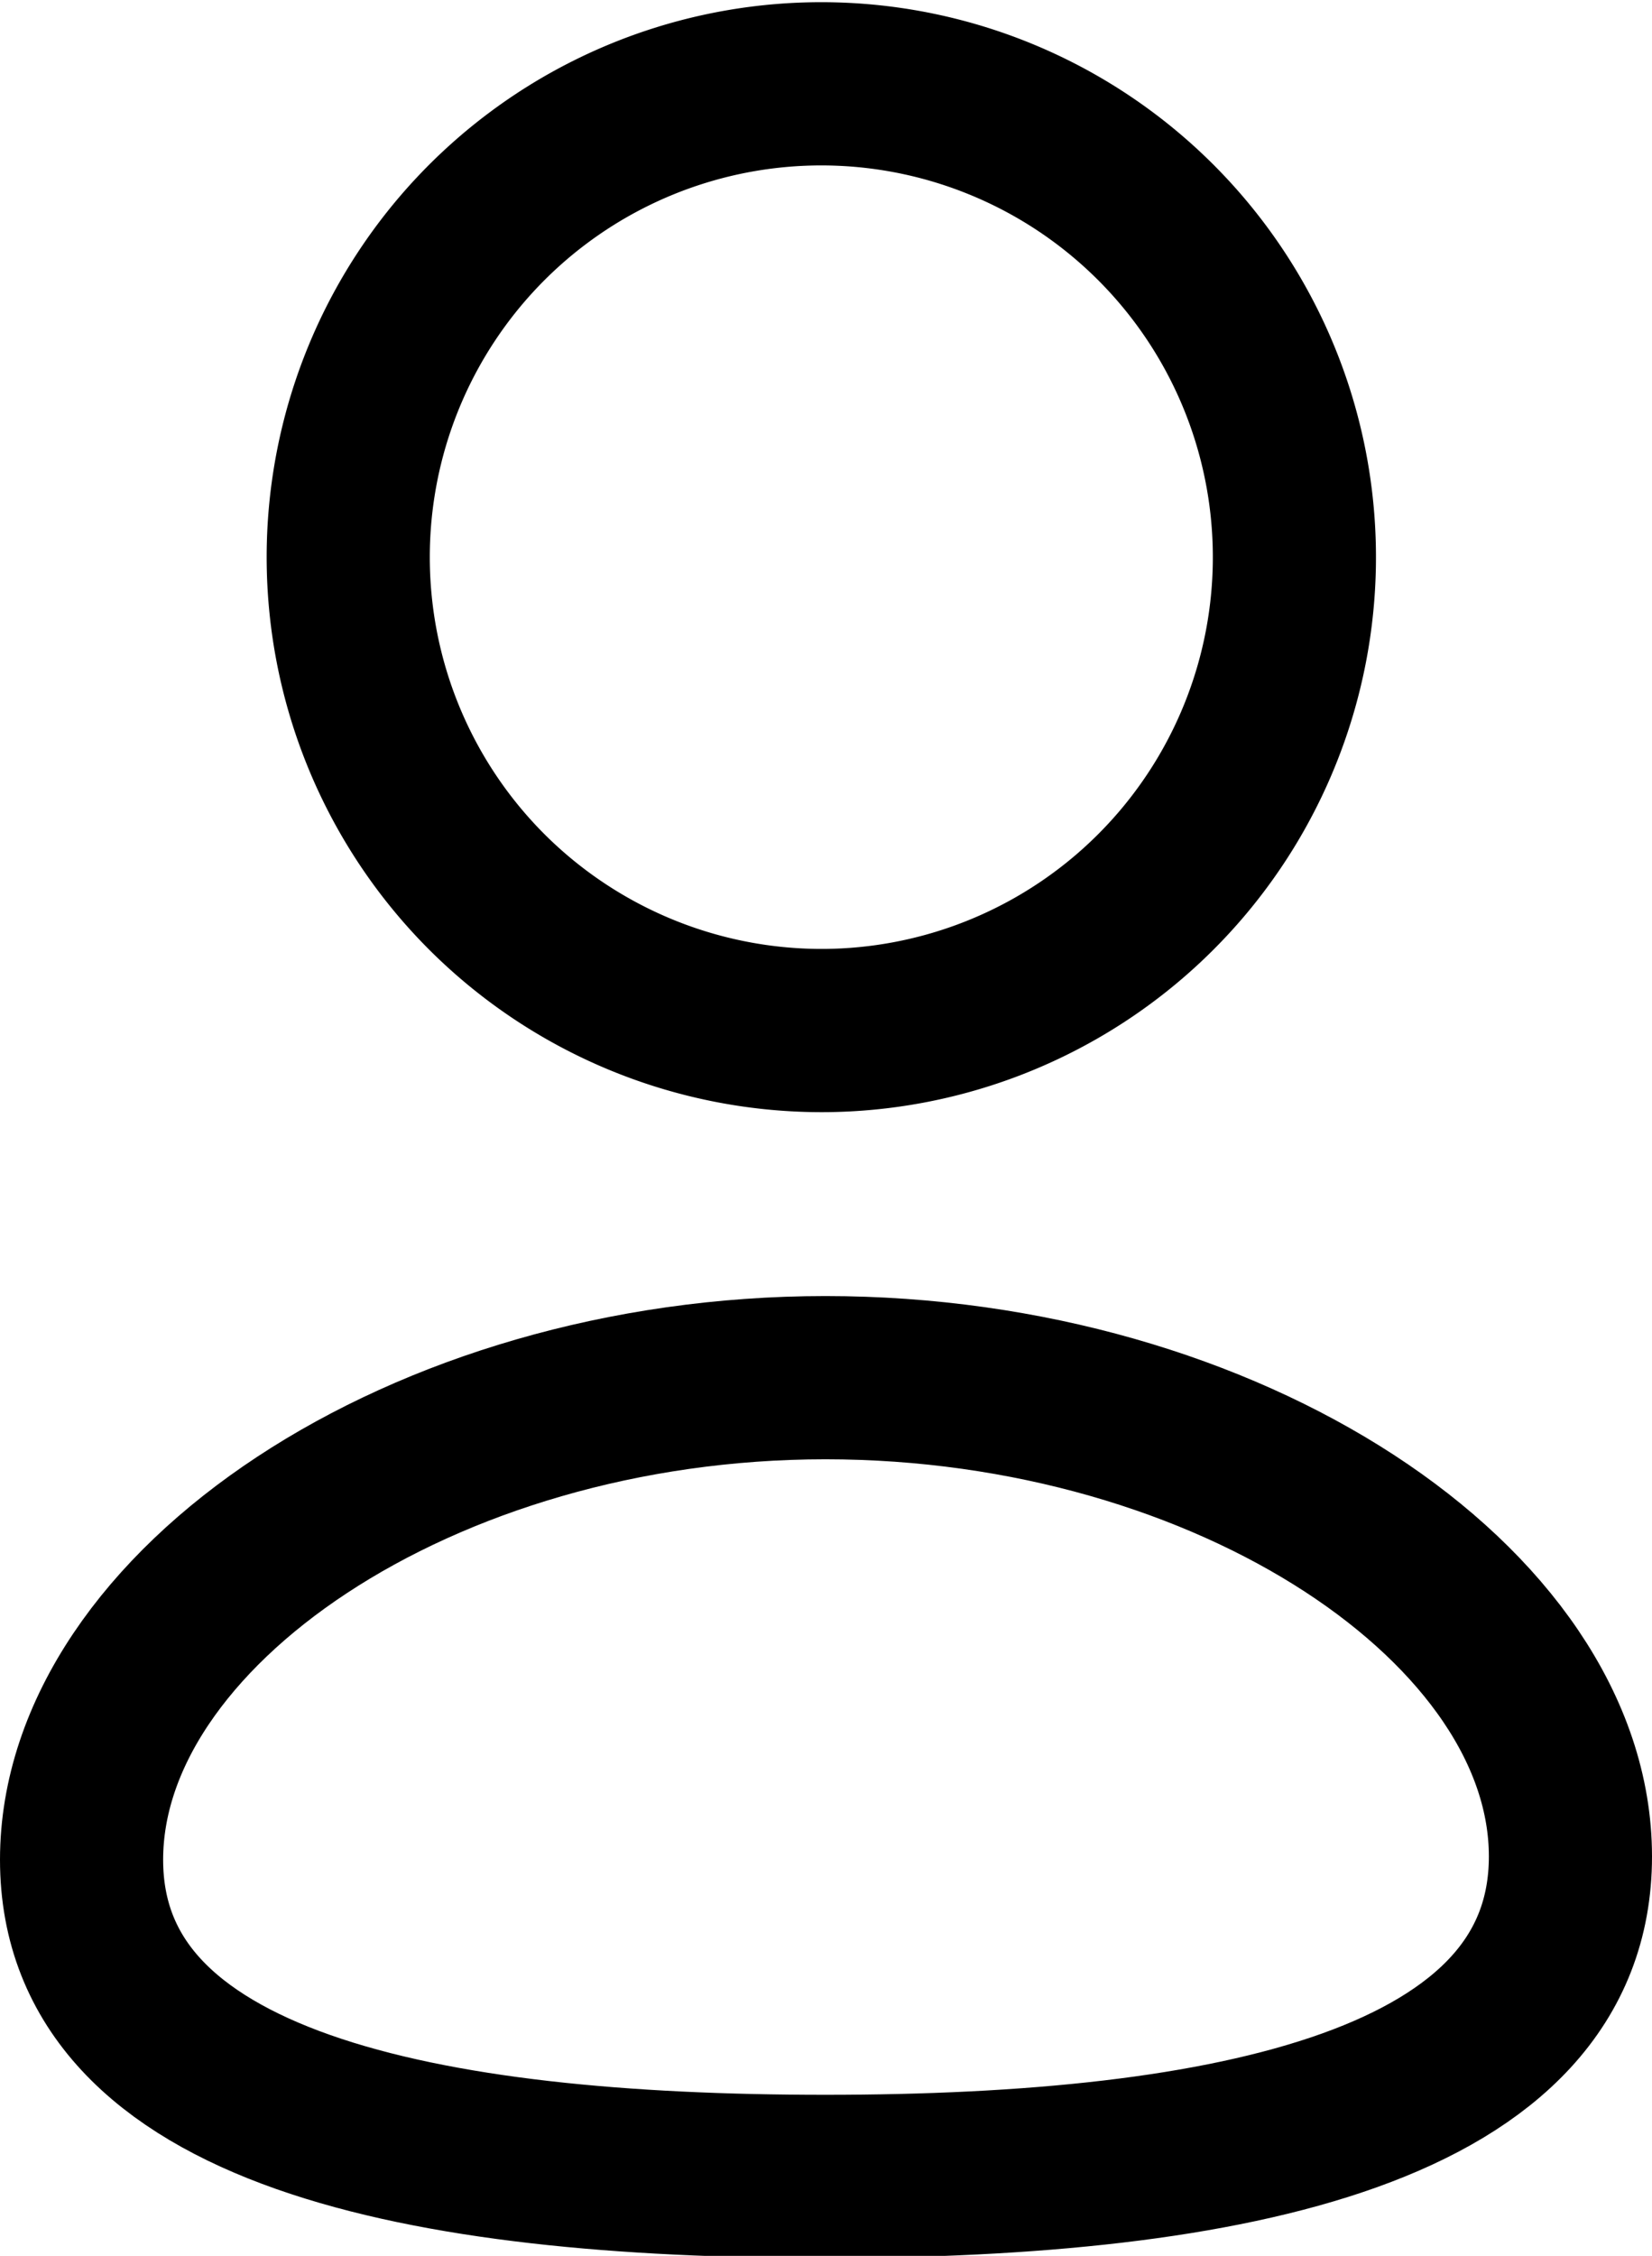
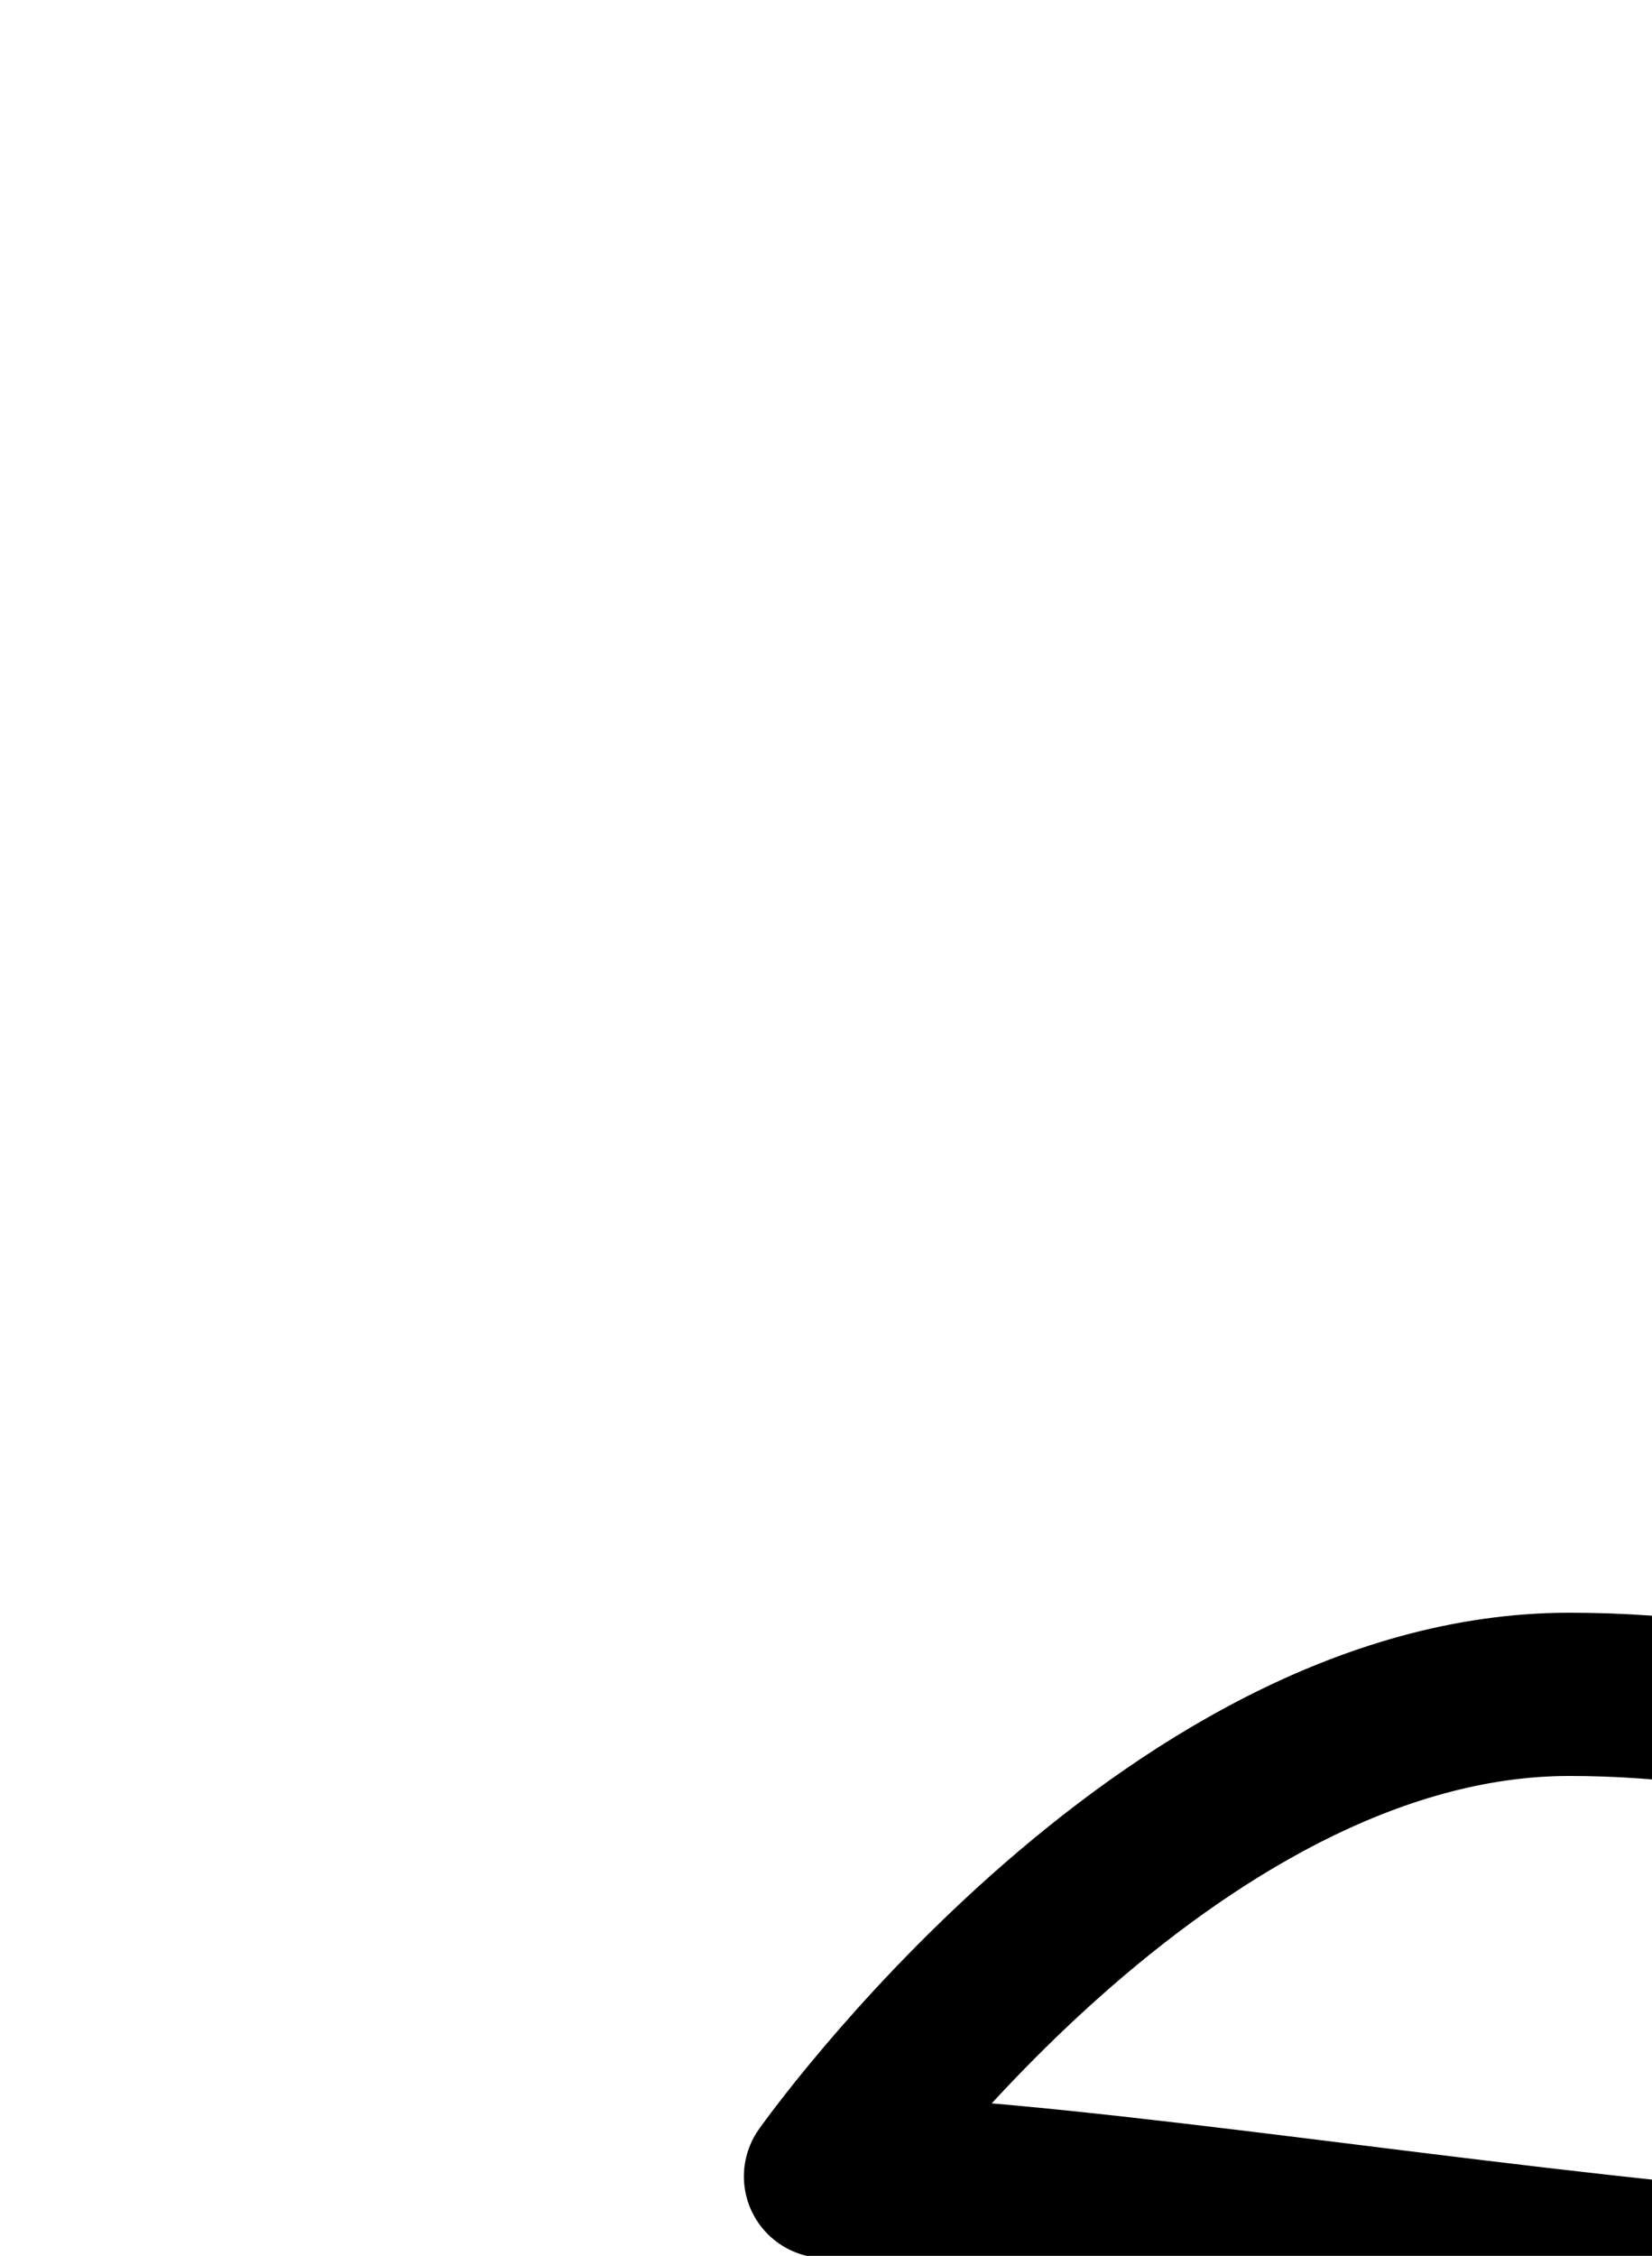
<svg xmlns="http://www.w3.org/2000/svg" viewBox="0 0 15.19 20.73">
  <defs>
    <style>.cls-1{fill:none;stroke:#000;stroke-linecap:round;stroke-linejoin:round;stroke-width:1.5px;}</style>
  </defs>
  <g id="Layer_2" data-name="Layer 2">
    <g id="Desktop_Bootstrap_1440" data-name="Desktop Bootstrap 1440">
      <g id="Layer_2-3" data-name="Layer 2-3">
        <g id="Layer_1-2" data-name="Layer 1-2">
          <g id="Iconly_3-2" data-name="Iconly 3-2">
            <g id="Iconly_Curved_Profile-2" data-name="Iconly Curved Profile-2">
              <g id="Profile-9-2">
-                 <path id="Stroke_1-253-2" data-name="Stroke 1-253-2" class="cls-1" d="M7.59,20C3.9,20,.75,19.39.75,17.09s3.13-4.43,6.84-4.43,6.85,2.1,6.85,4.4S11.31,20,7.59,20Z" />
-                 <path id="Stroke_3-214-2" data-name="Stroke 3-214-2" class="cls-1" d="M7.59,9.47a4.35,4.35,0,1,0-3.1-1.26A4.36,4.36,0,0,0,7.59,9.47Z" />
+                 <path id="Stroke_1-253-2" data-name="Stroke 1-253-2" class="cls-1" d="M7.59,20s3.13-4.43,6.84-4.43,6.85,2.1,6.85,4.4S11.31,20,7.59,20Z" />
              </g>
            </g>
          </g>
        </g>
      </g>
    </g>
  </g>
</svg>